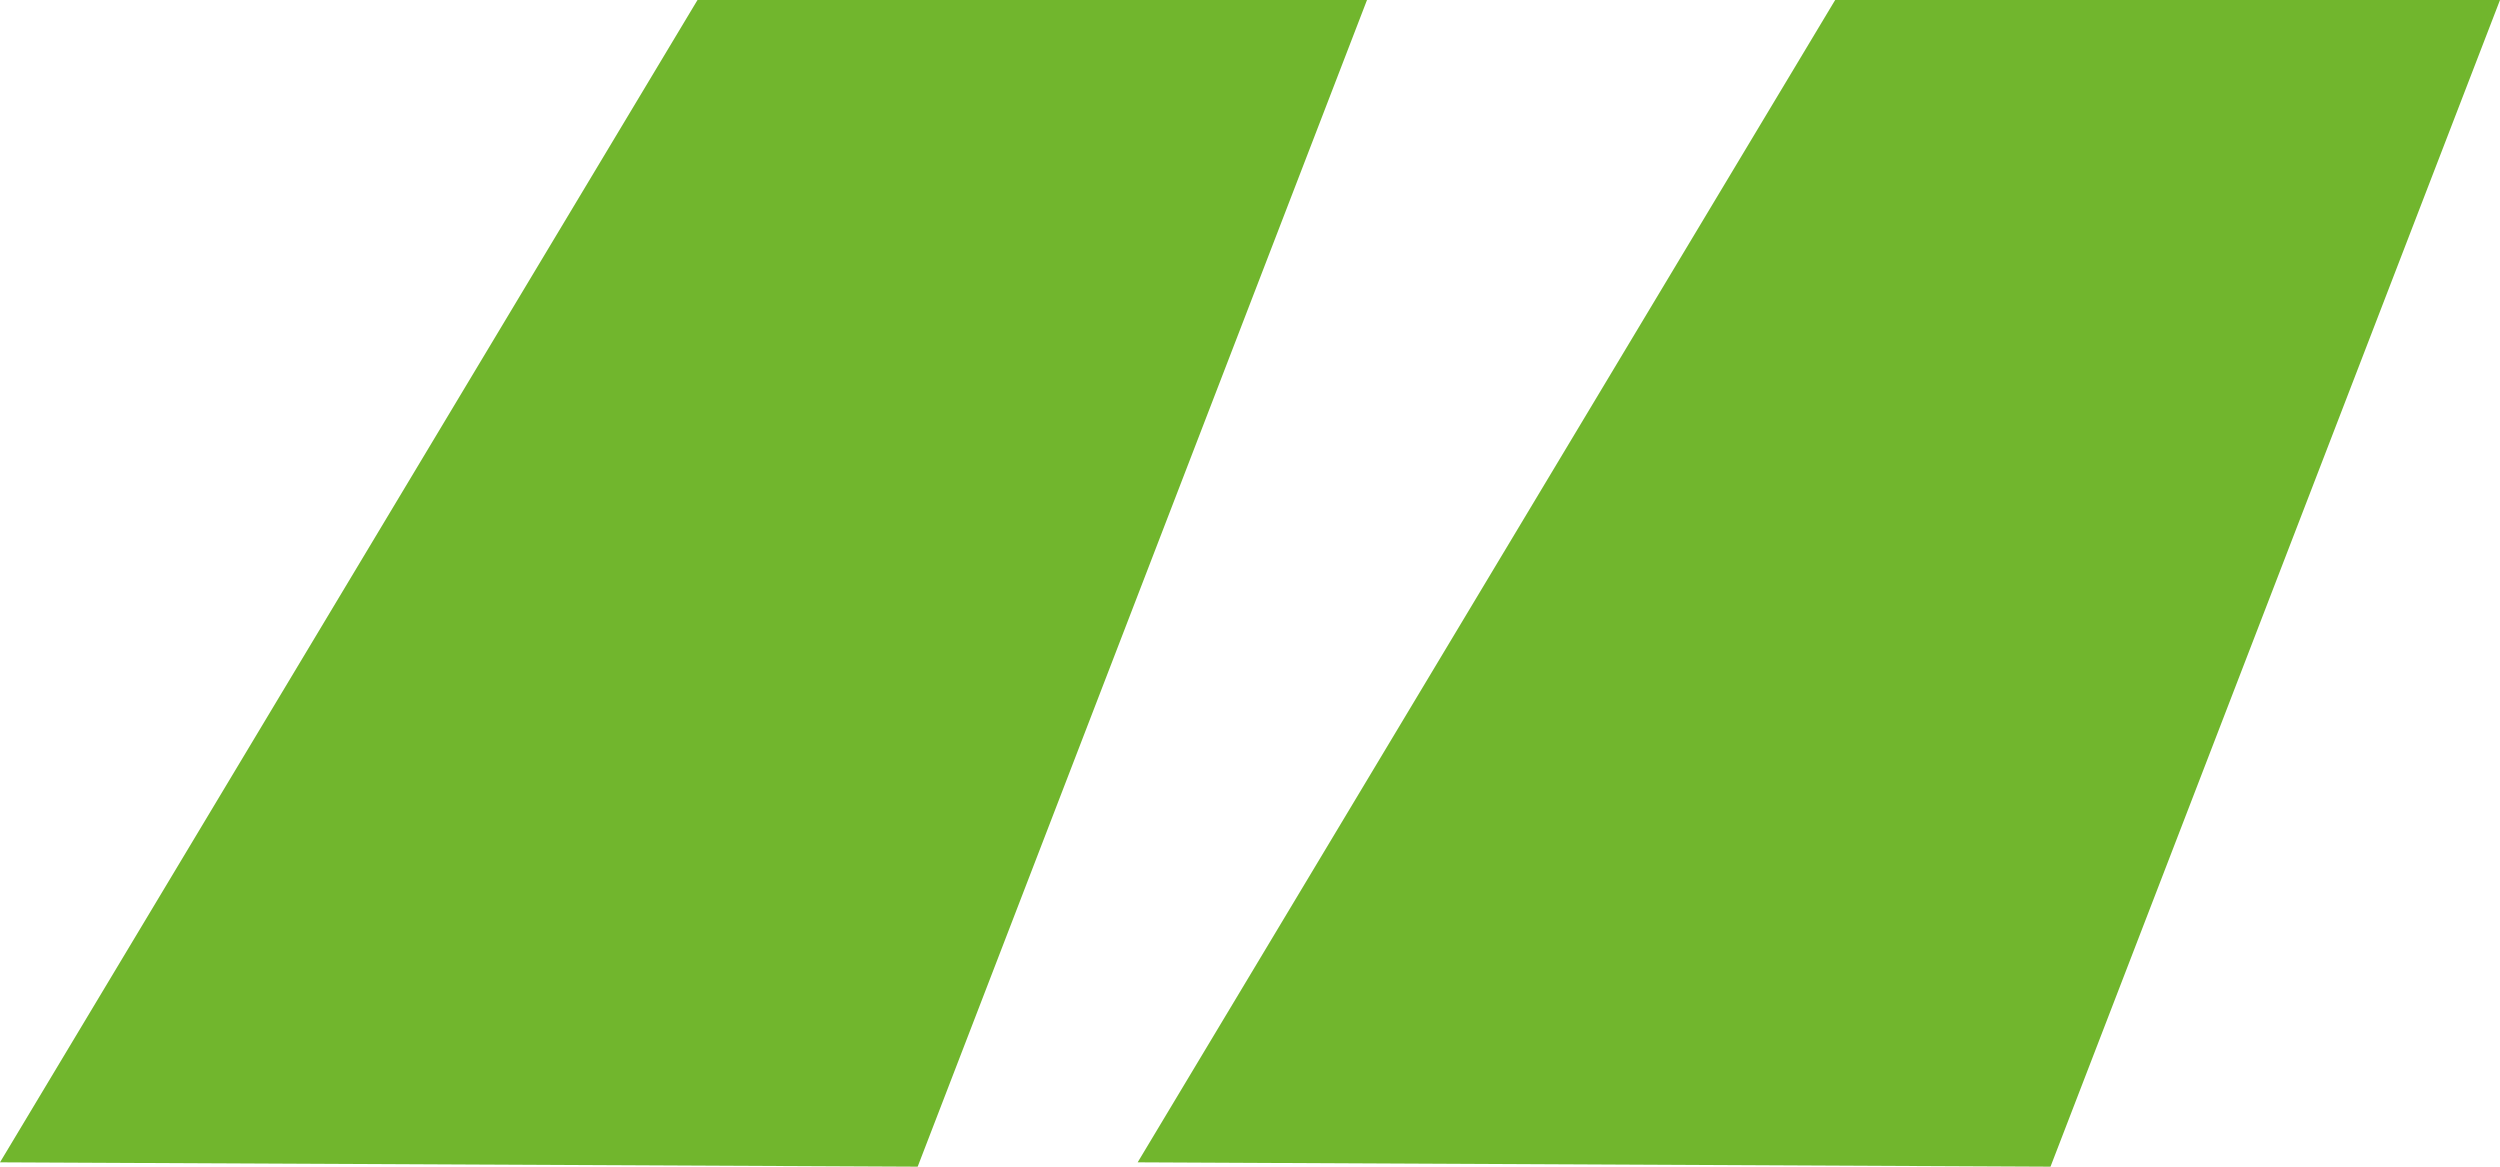
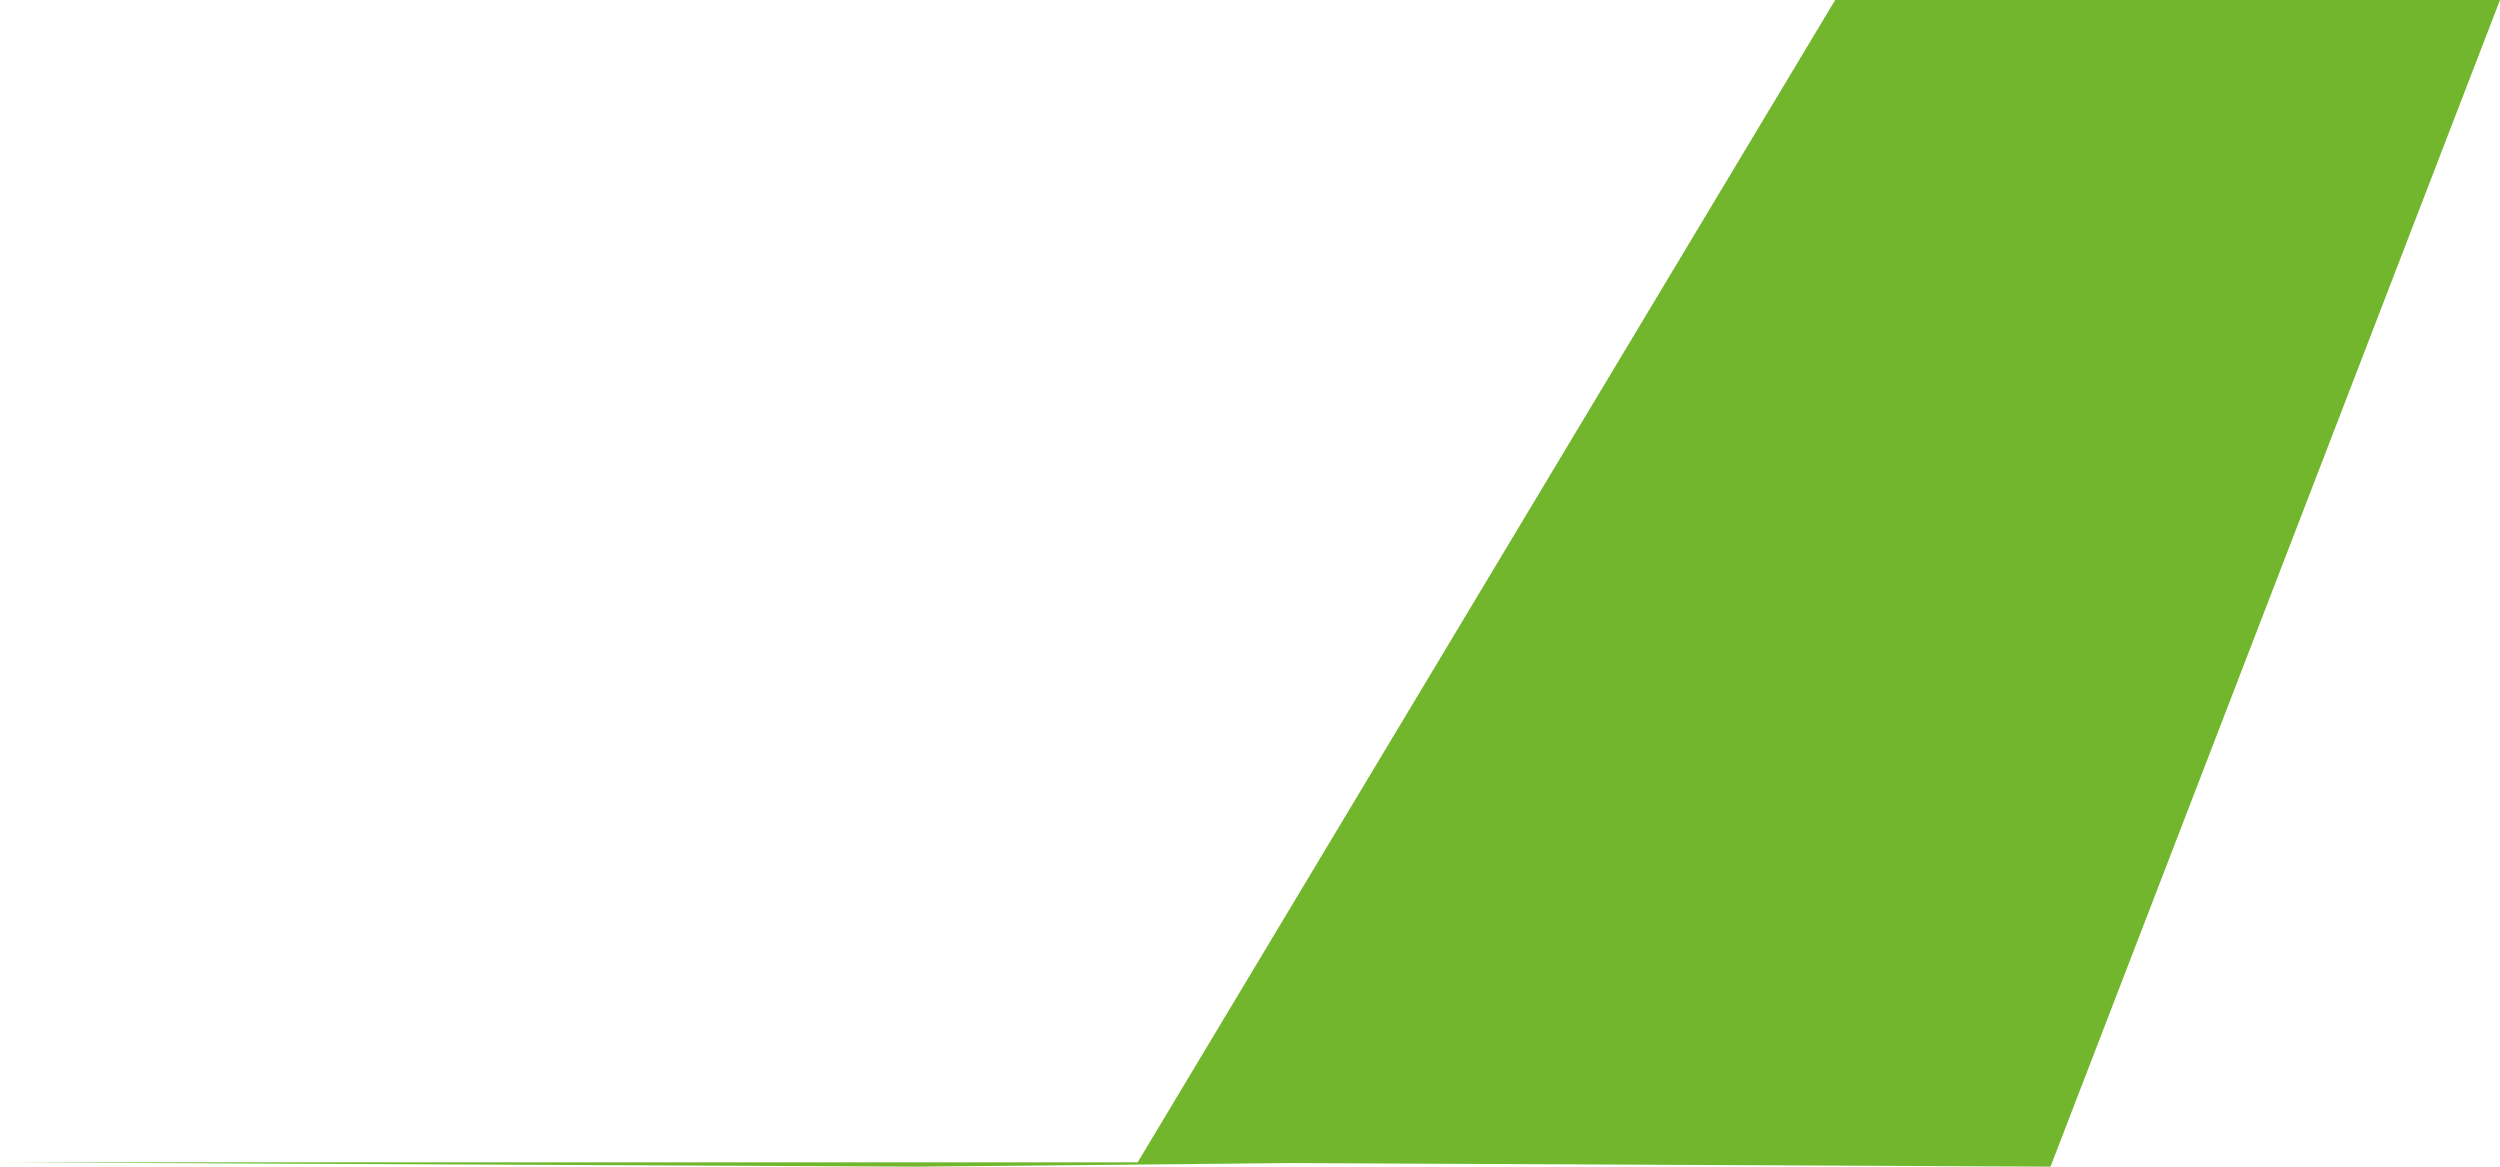
<svg xmlns="http://www.w3.org/2000/svg" width="15" height="7" viewBox="0 0 15 7" fill="none">
-   <path d="M5.506 7L0 6.974L4.185 0H8.202L5.506 7ZM12.303 7L6.826 6.974L11.011 0H15L12.303 7Z" fill="#71B62D" />
+   <path d="M5.506 7L0 6.974H8.202L5.506 7ZM12.303 7L6.826 6.974L11.011 0H15L12.303 7Z" fill="#71B62D" />
</svg>